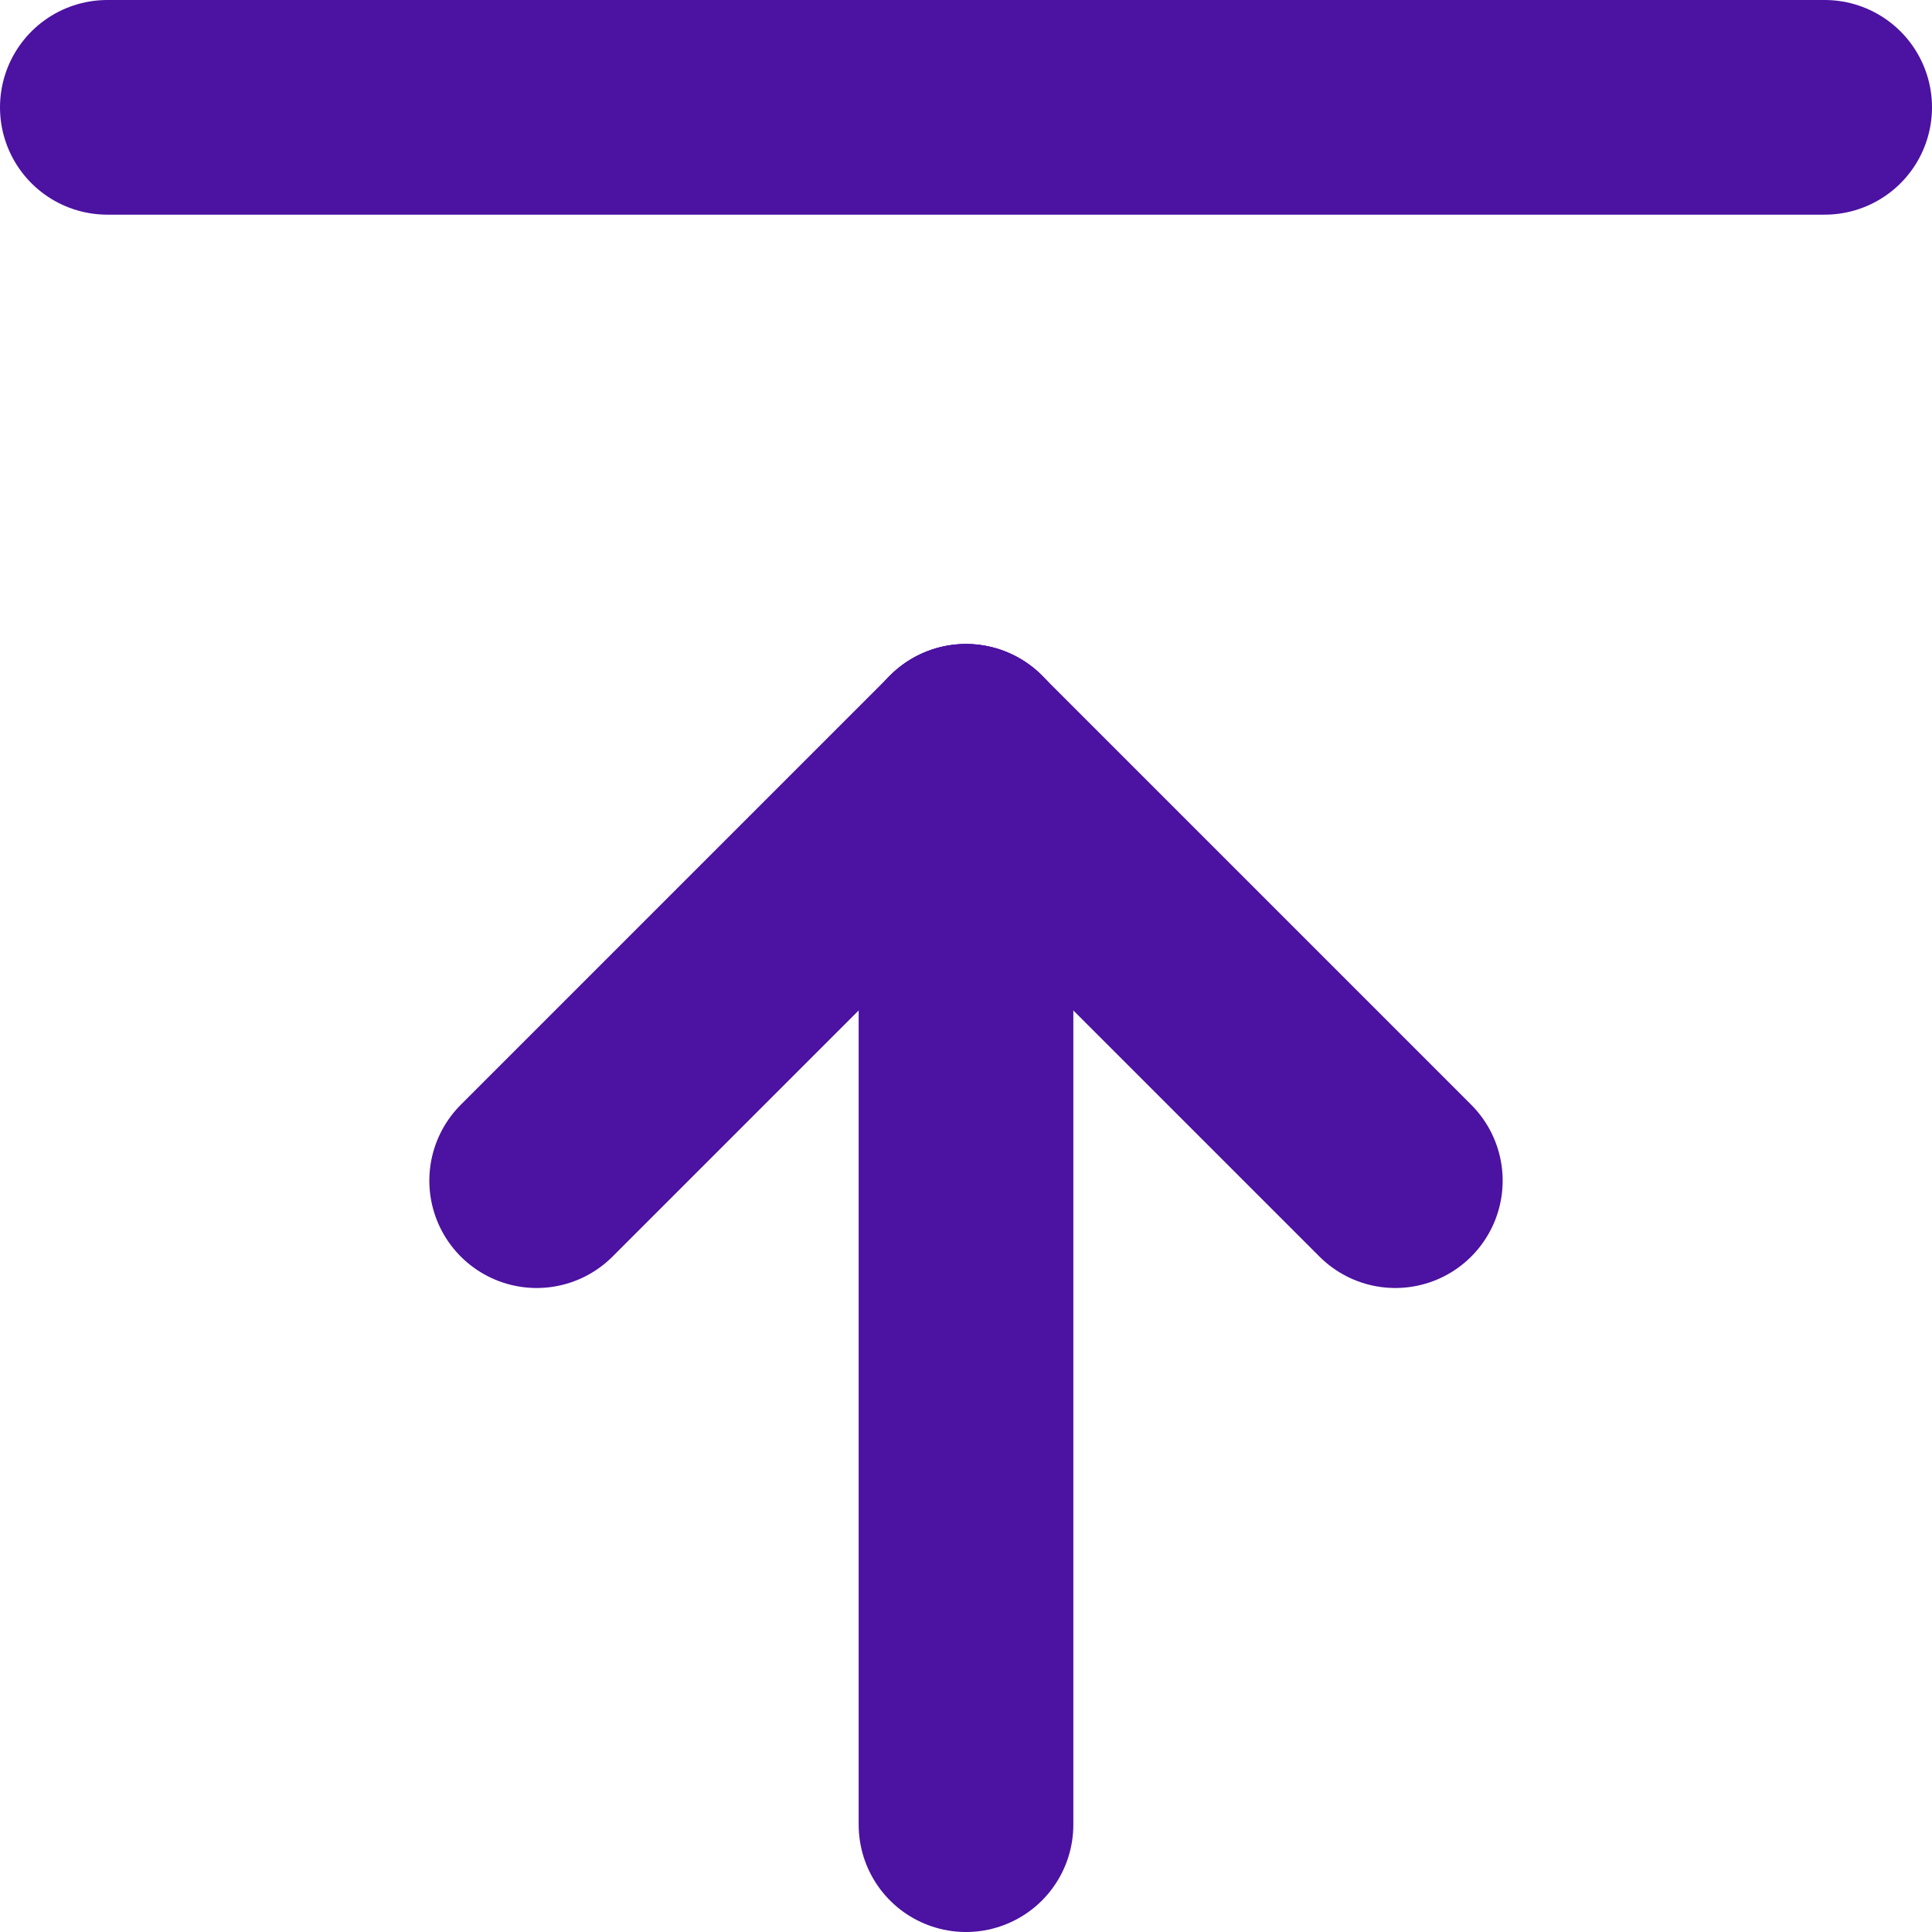
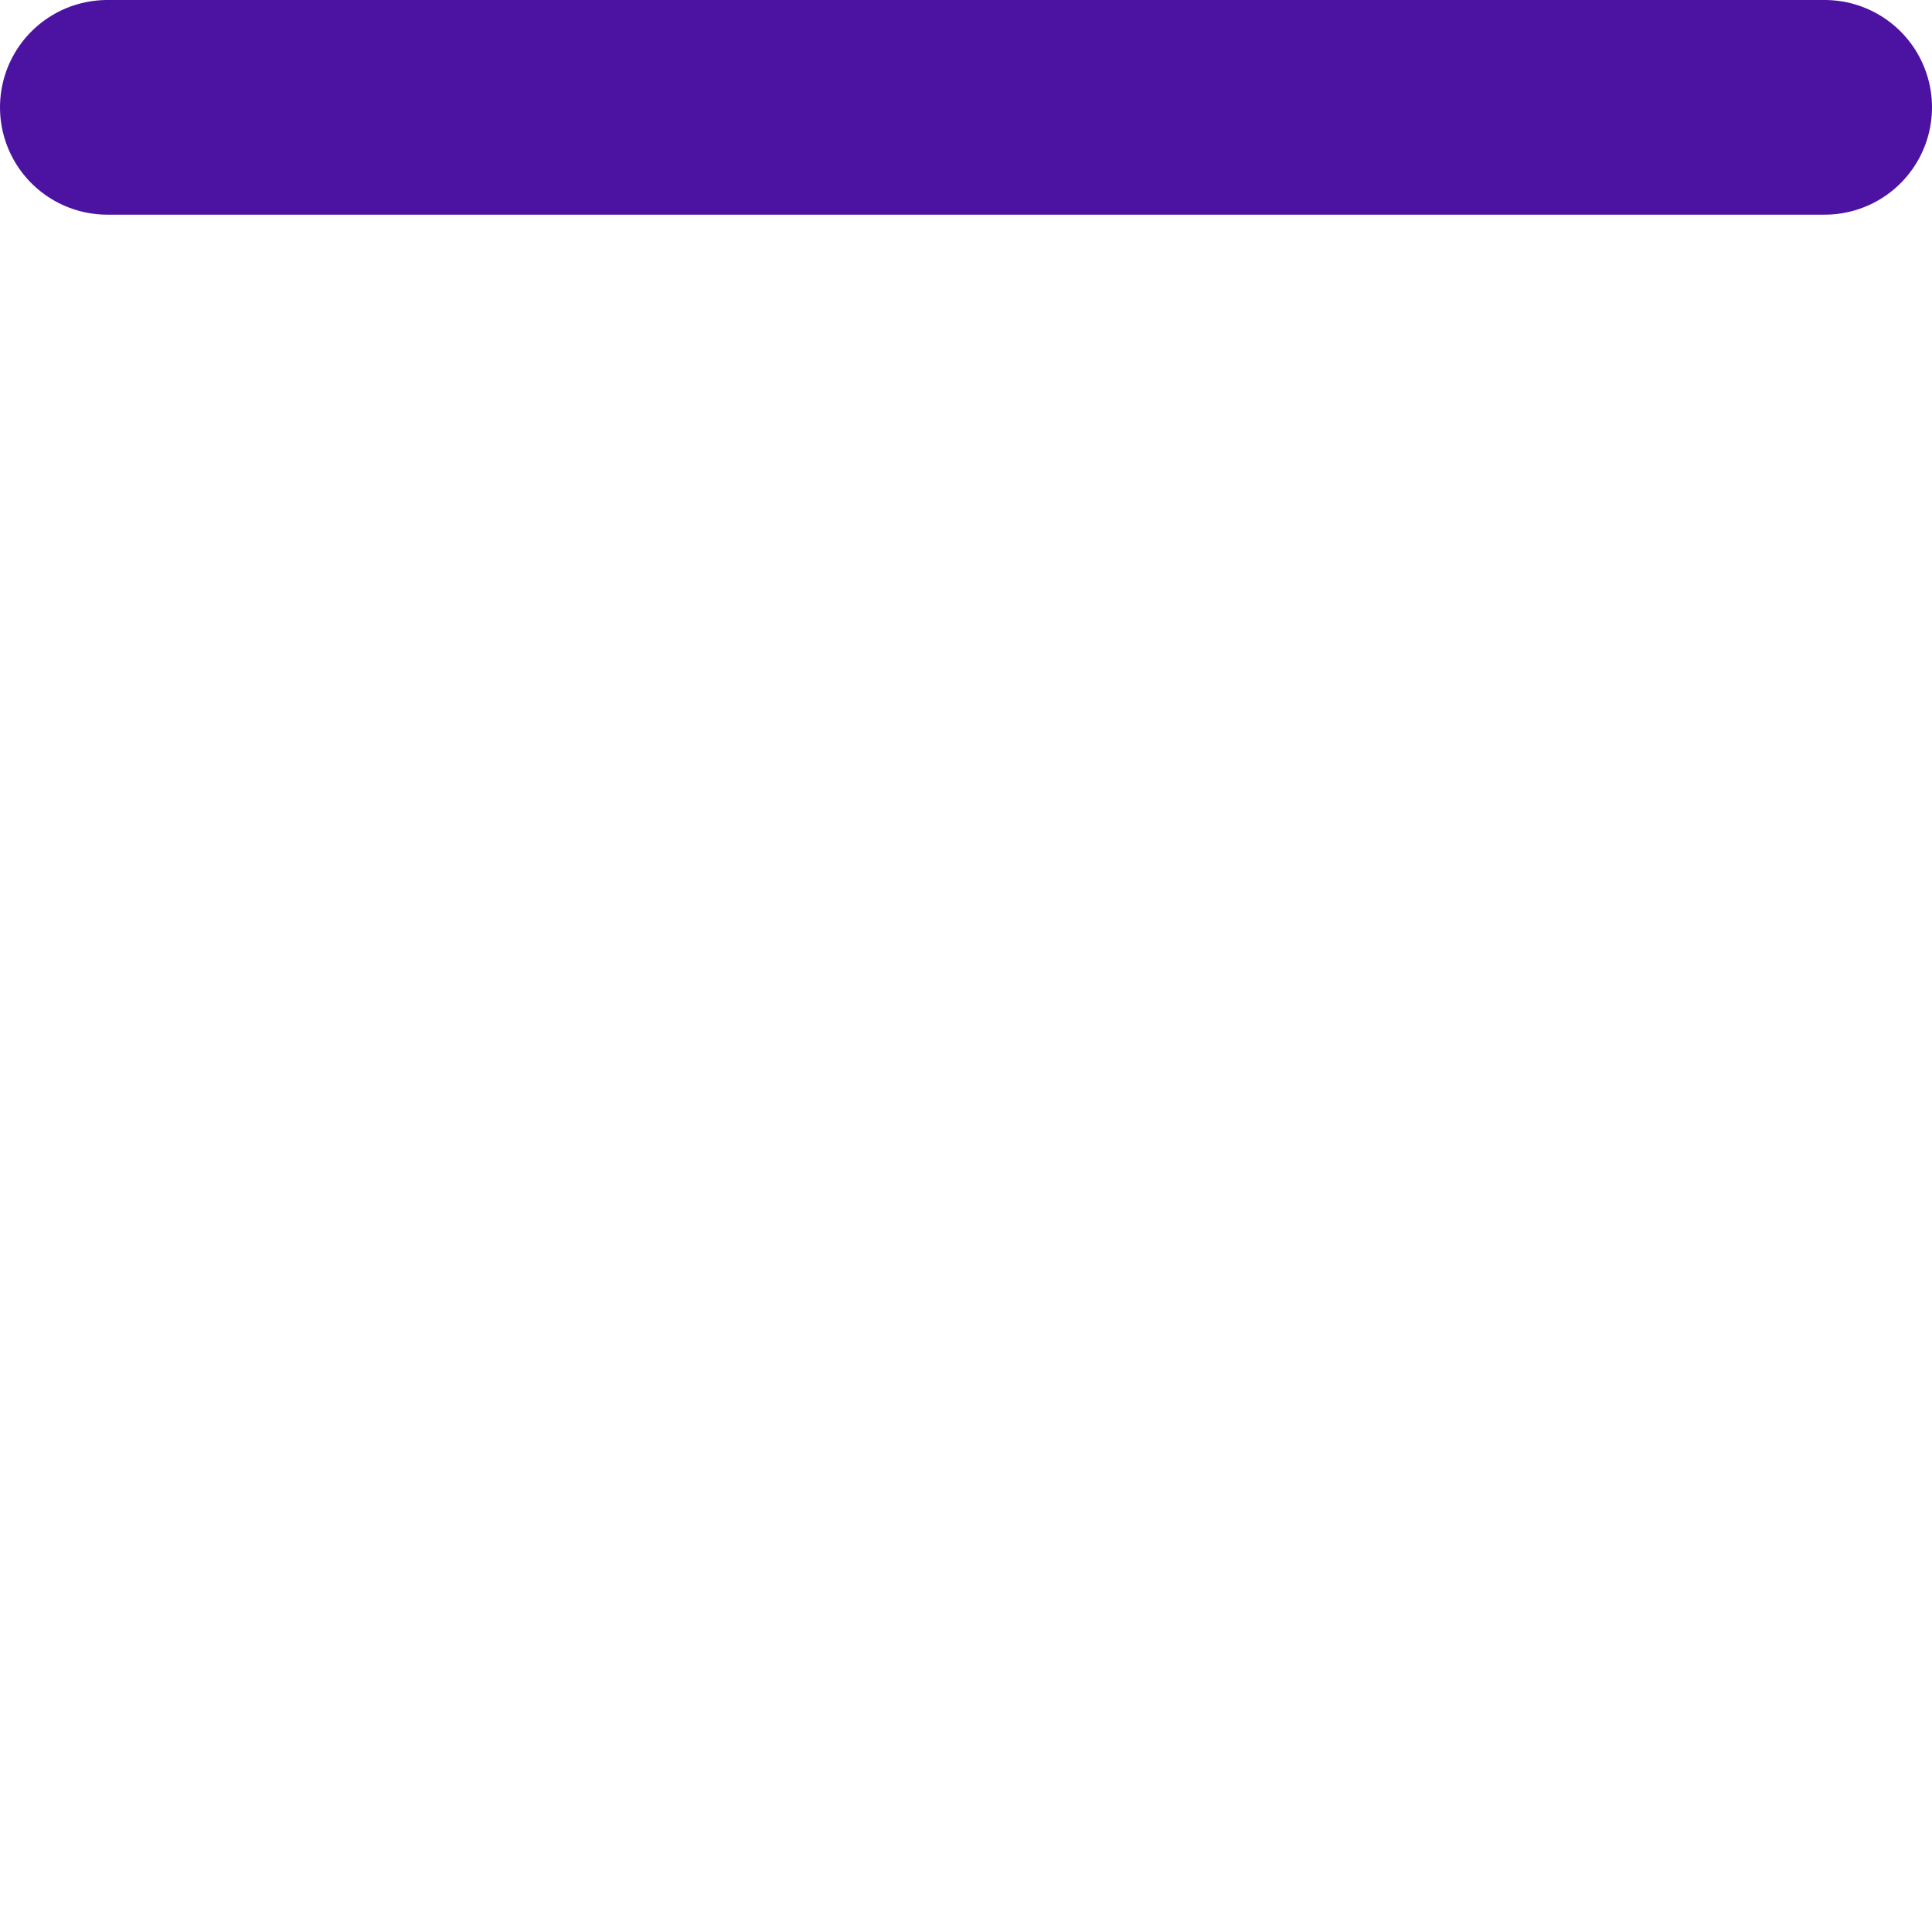
<svg xmlns="http://www.w3.org/2000/svg" xmlns:ns1="http://www.inkscape.org/namespaces/inkscape" xmlns:ns2="http://sodipodi.sourceforge.net/DTD/sodipodi-0.dtd" width="18" height="18" id="svg2985" version="1.1" ns1:version="0.48.4 r9939" ns2:docname="New document 2">
  <defs id="defs2987" />
  <ns2:namedview id="base" pagecolor="#ffffff" bordercolor="#666666" borderopacity="1.0" ns1:pageopacity="0.0" ns1:pageshadow="2" ns1:zoom="11.197802" ns1:cx="16" ns1:cy="16" ns1:current-layer="layer1" showgrid="true" ns1:grid-bbox="true" ns1:document-units="px" ns1:window-width="753" ns1:window-height="646" ns1:window-x="560" ns1:window-y="238" ns1:window-maximized="0" />
  <g id="layer1" ns1:label="Layer 1" ns1:groupmode="layer" transform="translate(0,-14)">
    <g style="fill:none" id="g3011" transform="translate(-4411,-1680.73)">
      <g id="g2995" clip-path="url(#clip286_0_1)">
-         <path id="path2997" d="m 4420,1701.73 v 10" ns1:connector-curvature="0" style="stroke:#4c12a1;stroke-width:2;stroke-linecap:round;stroke-linejoin:round" />
-         <path id="path2999" d="m 4420,1701.73 4,4" ns1:connector-curvature="0" style="stroke:#4c12a1;stroke-width:2;stroke-linecap:round;stroke-linejoin:round" />
-         <path id="path3001" d="m 4420,1701.73 -4,4" ns1:connector-curvature="0" style="stroke:#4c12a1;stroke-width:2;stroke-linecap:round;stroke-linejoin:round" />
        <path id="path3003" d="m 4412,1695.73 h 16" ns1:connector-curvature="0" style="stroke:#4c12a1;stroke-width:2;stroke-linecap:round;stroke-linejoin:round" />
      </g>
    </g>
  </g>
</svg>